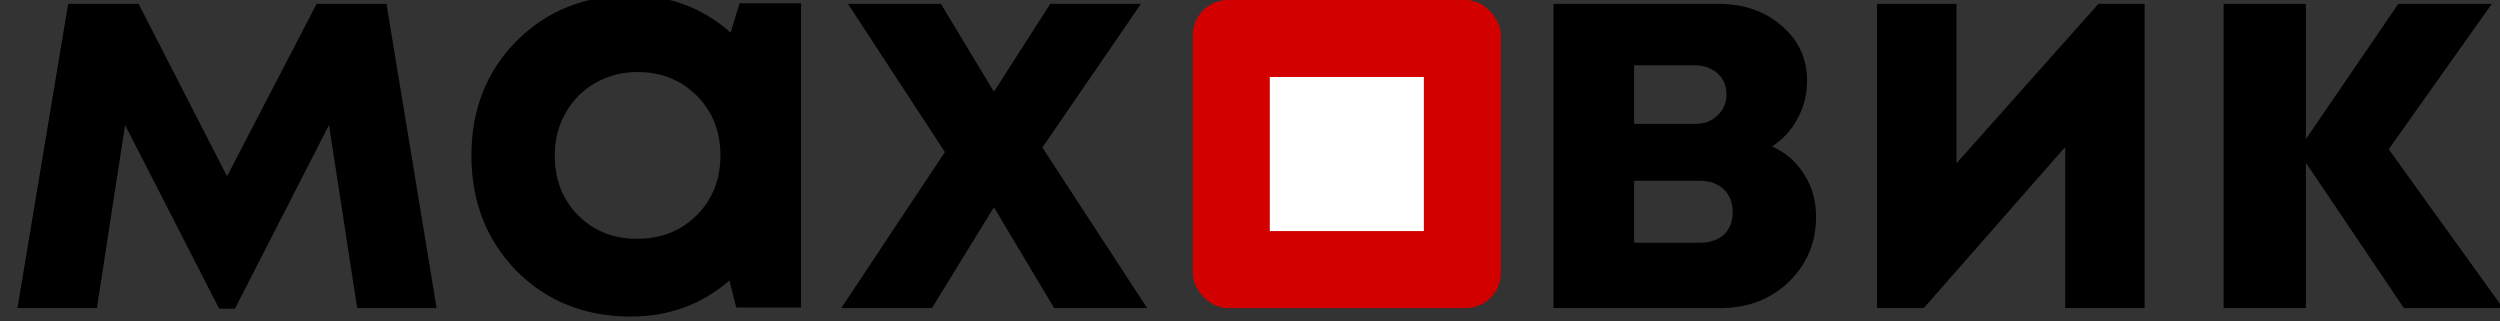
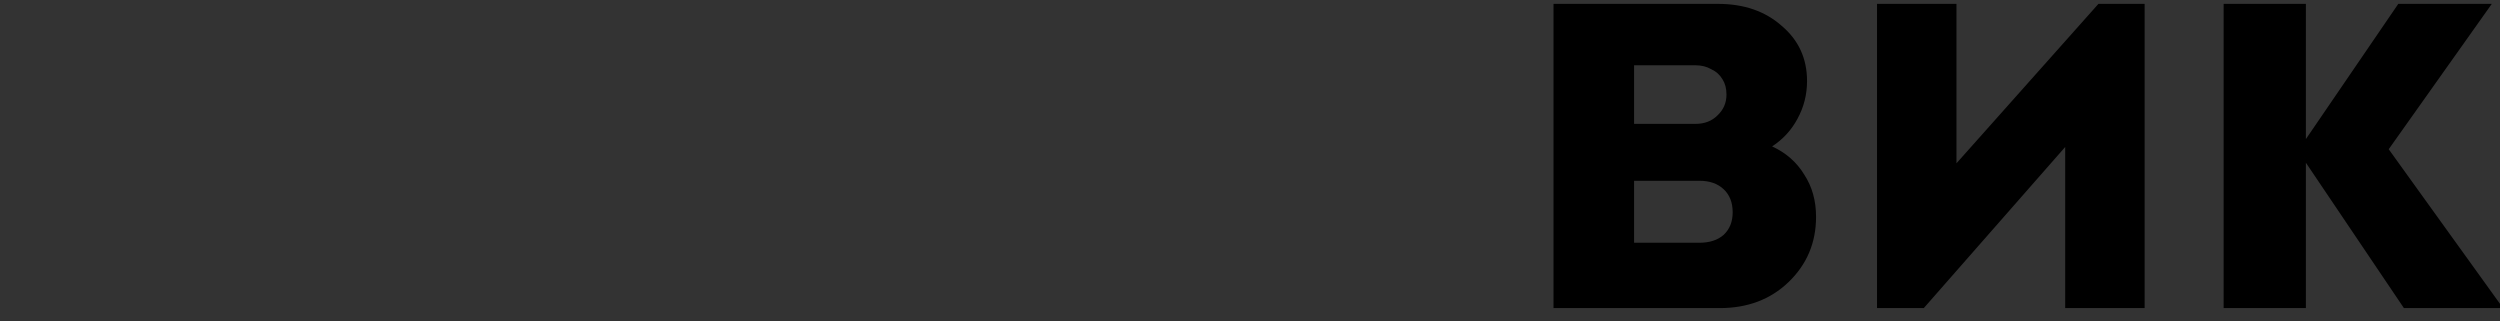
<svg xmlns="http://www.w3.org/2000/svg" width="568" height="73" viewBox="0 0 568 73" fill="none">
  <rect x="0" y="0" width="568" height="73" fill="#333333" stroke="none" />
  <g clip-path="url(#clip0_678_2)">
-     <path d="M99.2 70H81.152L74.752 28.4L53.376 70.128H49.792L28.416 28.4L22.016 70H3.968L15.488 0.88H31.488L51.584 40.048L71.936 0.88H87.808L99.2 70ZM168.033 0.752H181.985V69.872H167.265L165.729 63.728C159.414 69.189 151.948 71.92 143.329 71.92C132.918 71.92 124.257 68.464 117.345 61.552C110.518 54.555 107.105 45.808 107.105 35.312C107.105 24.901 110.518 16.24 117.345 9.328C124.257 2.416 132.918 -1.04 143.329 -1.04C152.118 -1.04 159.67 1.776 165.985 7.408L168.033 0.752ZM131.297 48.88C134.881 52.464 139.361 54.256 144.737 54.256C150.198 54.256 154.721 52.464 158.305 48.88C161.889 45.296 163.681 40.773 163.681 35.312C163.681 29.851 161.889 25.328 158.305 21.744C154.721 18.16 150.241 16.368 144.865 16.368C141.281 16.368 138.038 17.221 135.137 18.928C132.321 20.549 130.102 22.811 128.481 25.712C126.86 28.528 126.049 31.728 126.049 35.312C126.049 40.773 127.798 45.296 131.297 48.88ZM260.632 70H239.512L225.816 47.088L211.736 70H191.128L214.68 34.544L192.664 0.88H213.784L225.816 20.848L238.616 0.88H259.224L236.824 33.52L260.632 70Z" fill="black" />
    <path d="M402.624 33.264C405.781 34.715 408.213 36.848 409.92 39.664C411.712 42.395 412.608 45.595 412.608 49.264C412.608 55.152 410.517 60.101 406.336 64.112C402.24 68.037 397.035 70 390.72 70H352.96V0.88H390.336C396.224 0.88 401.045 2.544 404.8 5.872C408.64 9.115 410.56 13.296 410.56 18.416C410.56 21.488 409.835 24.347 408.384 26.992C407.019 29.552 405.099 31.643 402.624 33.264ZM392.256 21.488C392.256 20.123 391.957 18.971 391.36 18.032C390.763 17.008 389.909 16.24 388.8 15.728C387.776 15.131 386.581 14.832 385.216 14.832H371.264V28.144H385.216C387.264 28.144 388.928 27.504 390.208 26.224C391.573 24.944 392.256 23.365 392.256 21.488ZM386.112 55.152C388.416 55.152 390.251 54.555 391.616 53.36C392.981 52.08 393.664 50.373 393.664 48.24C393.664 46.021 392.981 44.272 391.616 42.992C390.251 41.712 388.416 41.072 386.112 41.072H371.264V55.152H386.112ZM476.764 0.88H487.26V70H469.212V33.392L437.084 70H426.46V0.88H444.508V37.104L476.764 0.88ZM568.698 70H546.17L523.898 36.976V70H505.21V0.88H523.898V31.6L544.89 0.88H566.138L542.714 33.904L568.698 70Z" fill="black" />
-     <rect x="271" width="70" height="70" rx="8" fill="#D30000" />
-     <rect x="288.5" y="17.5" width="35" height="35" fill="white" />
  </g>
  <defs>
    <clipPath id="clip0_678_2">
      <rect width="568" height="73" fill="white" />
    </clipPath>
  </defs>
</svg>